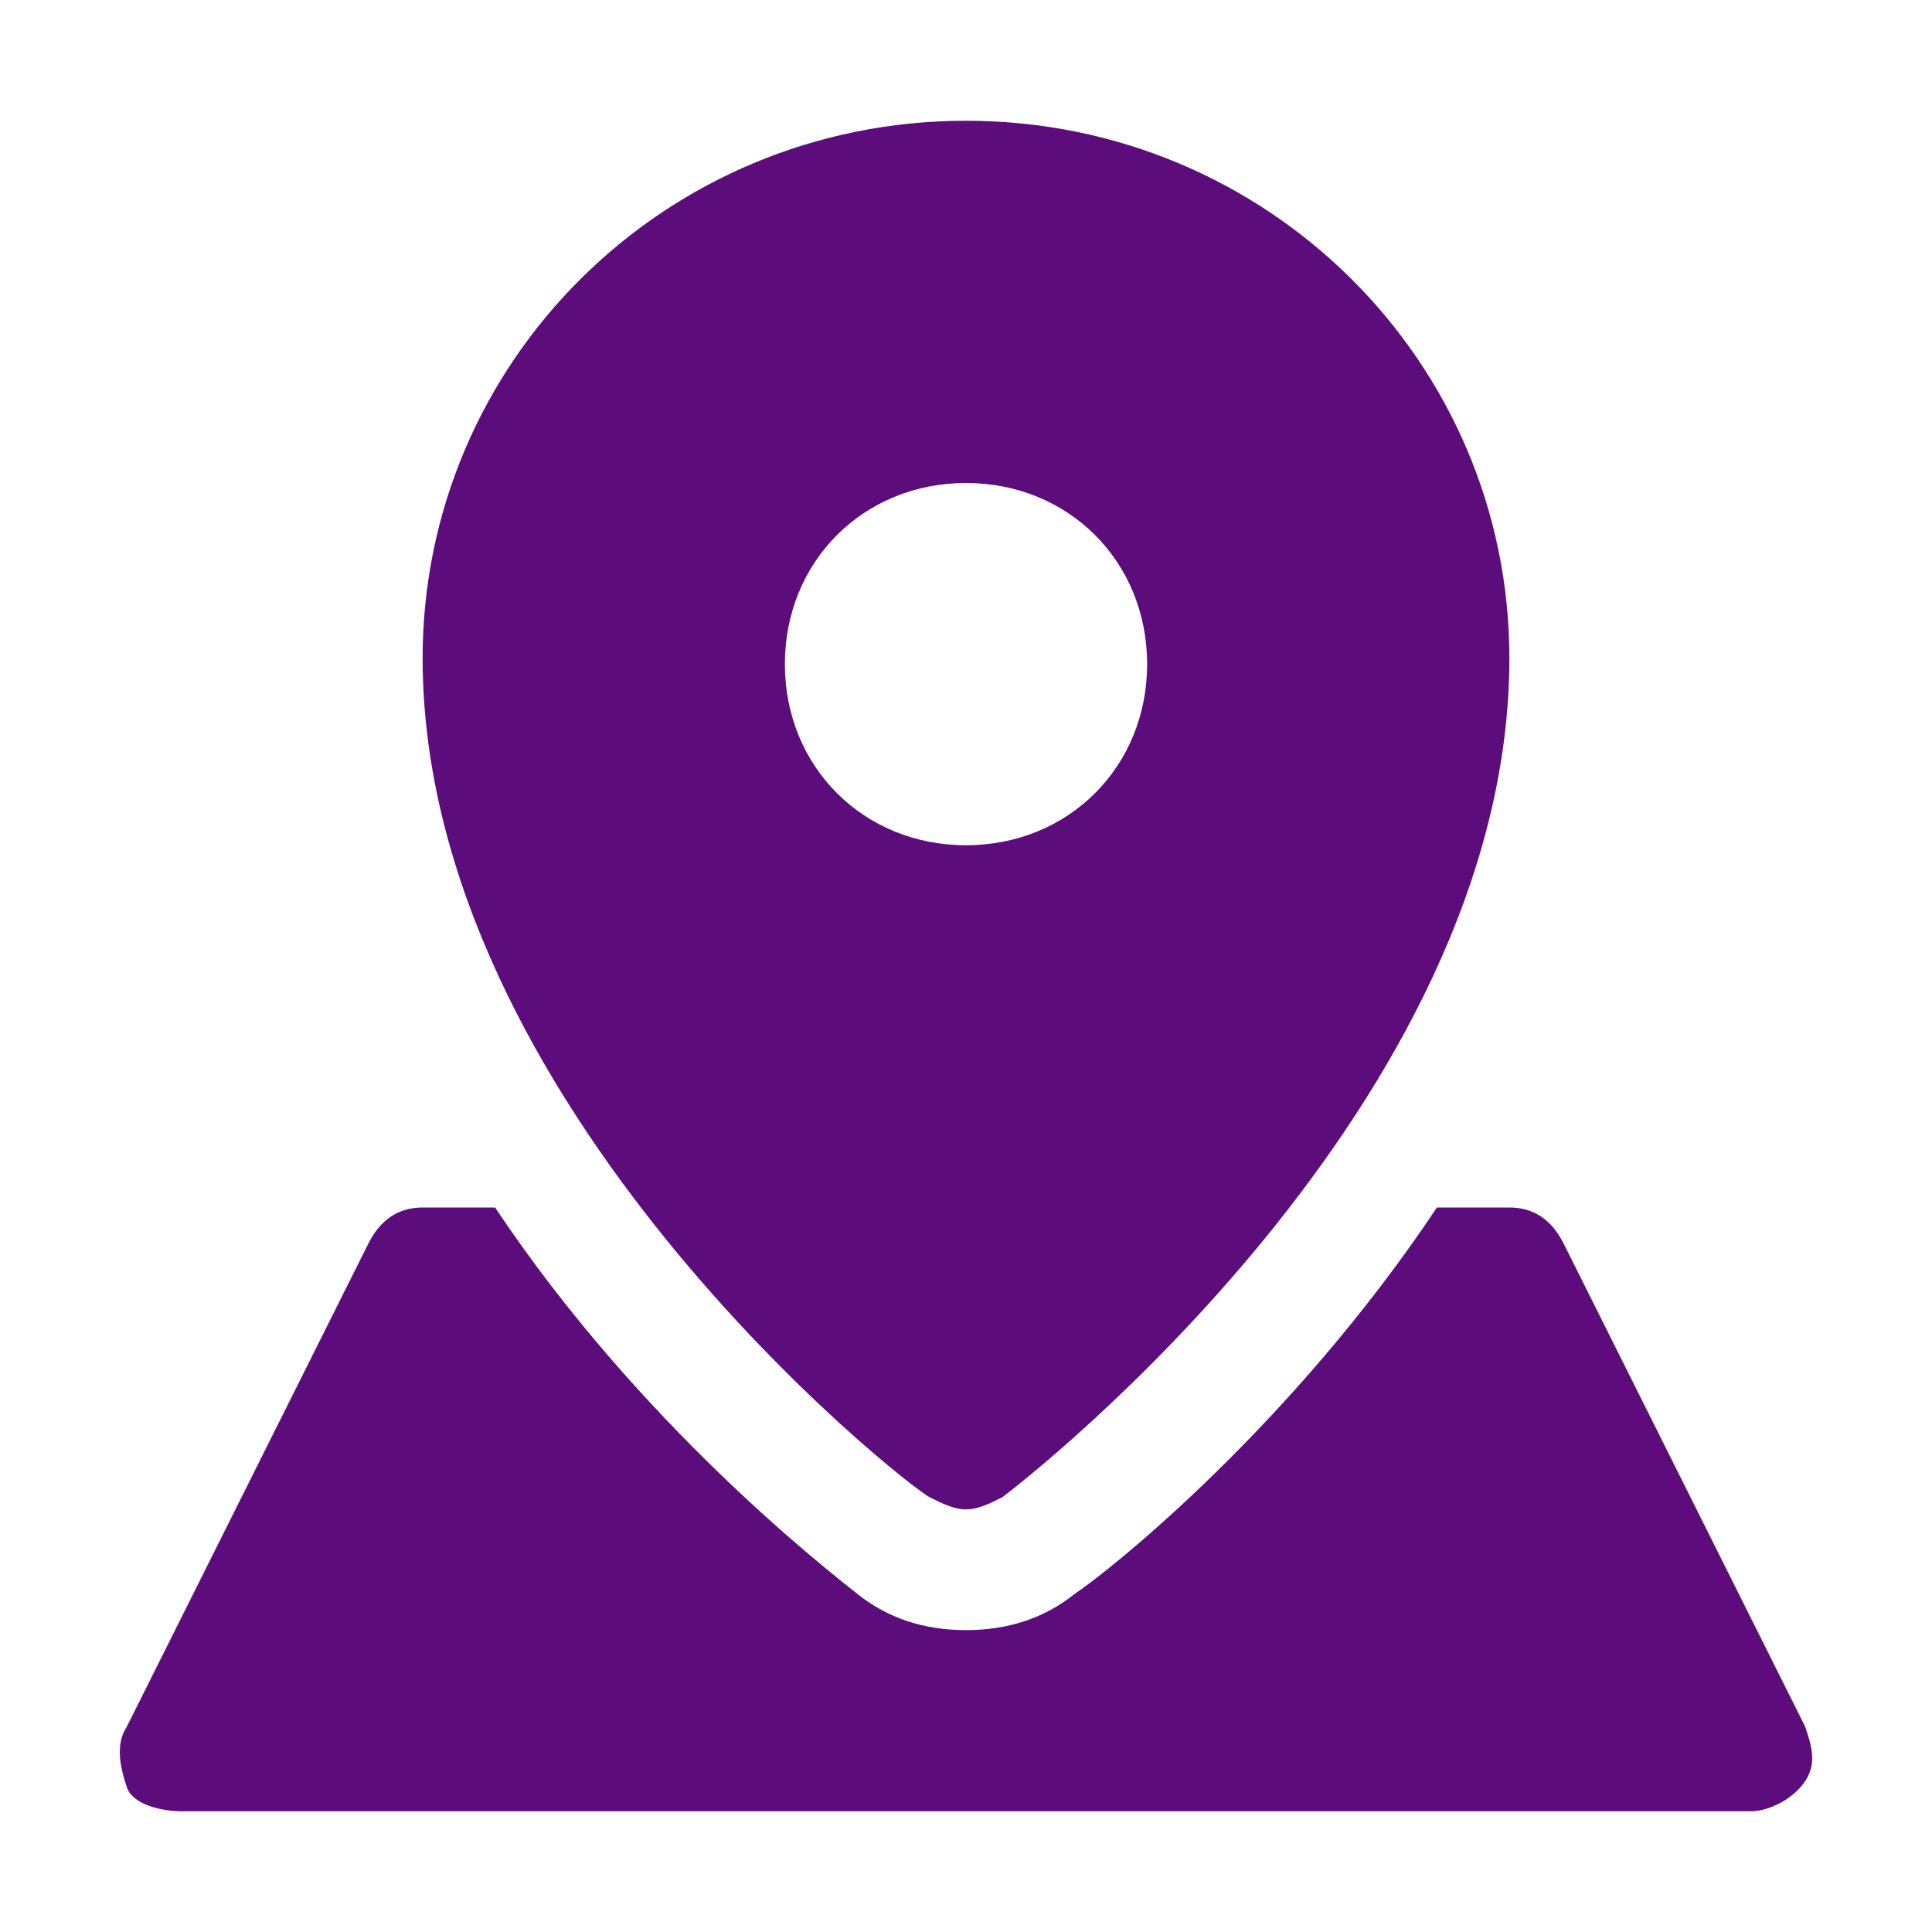
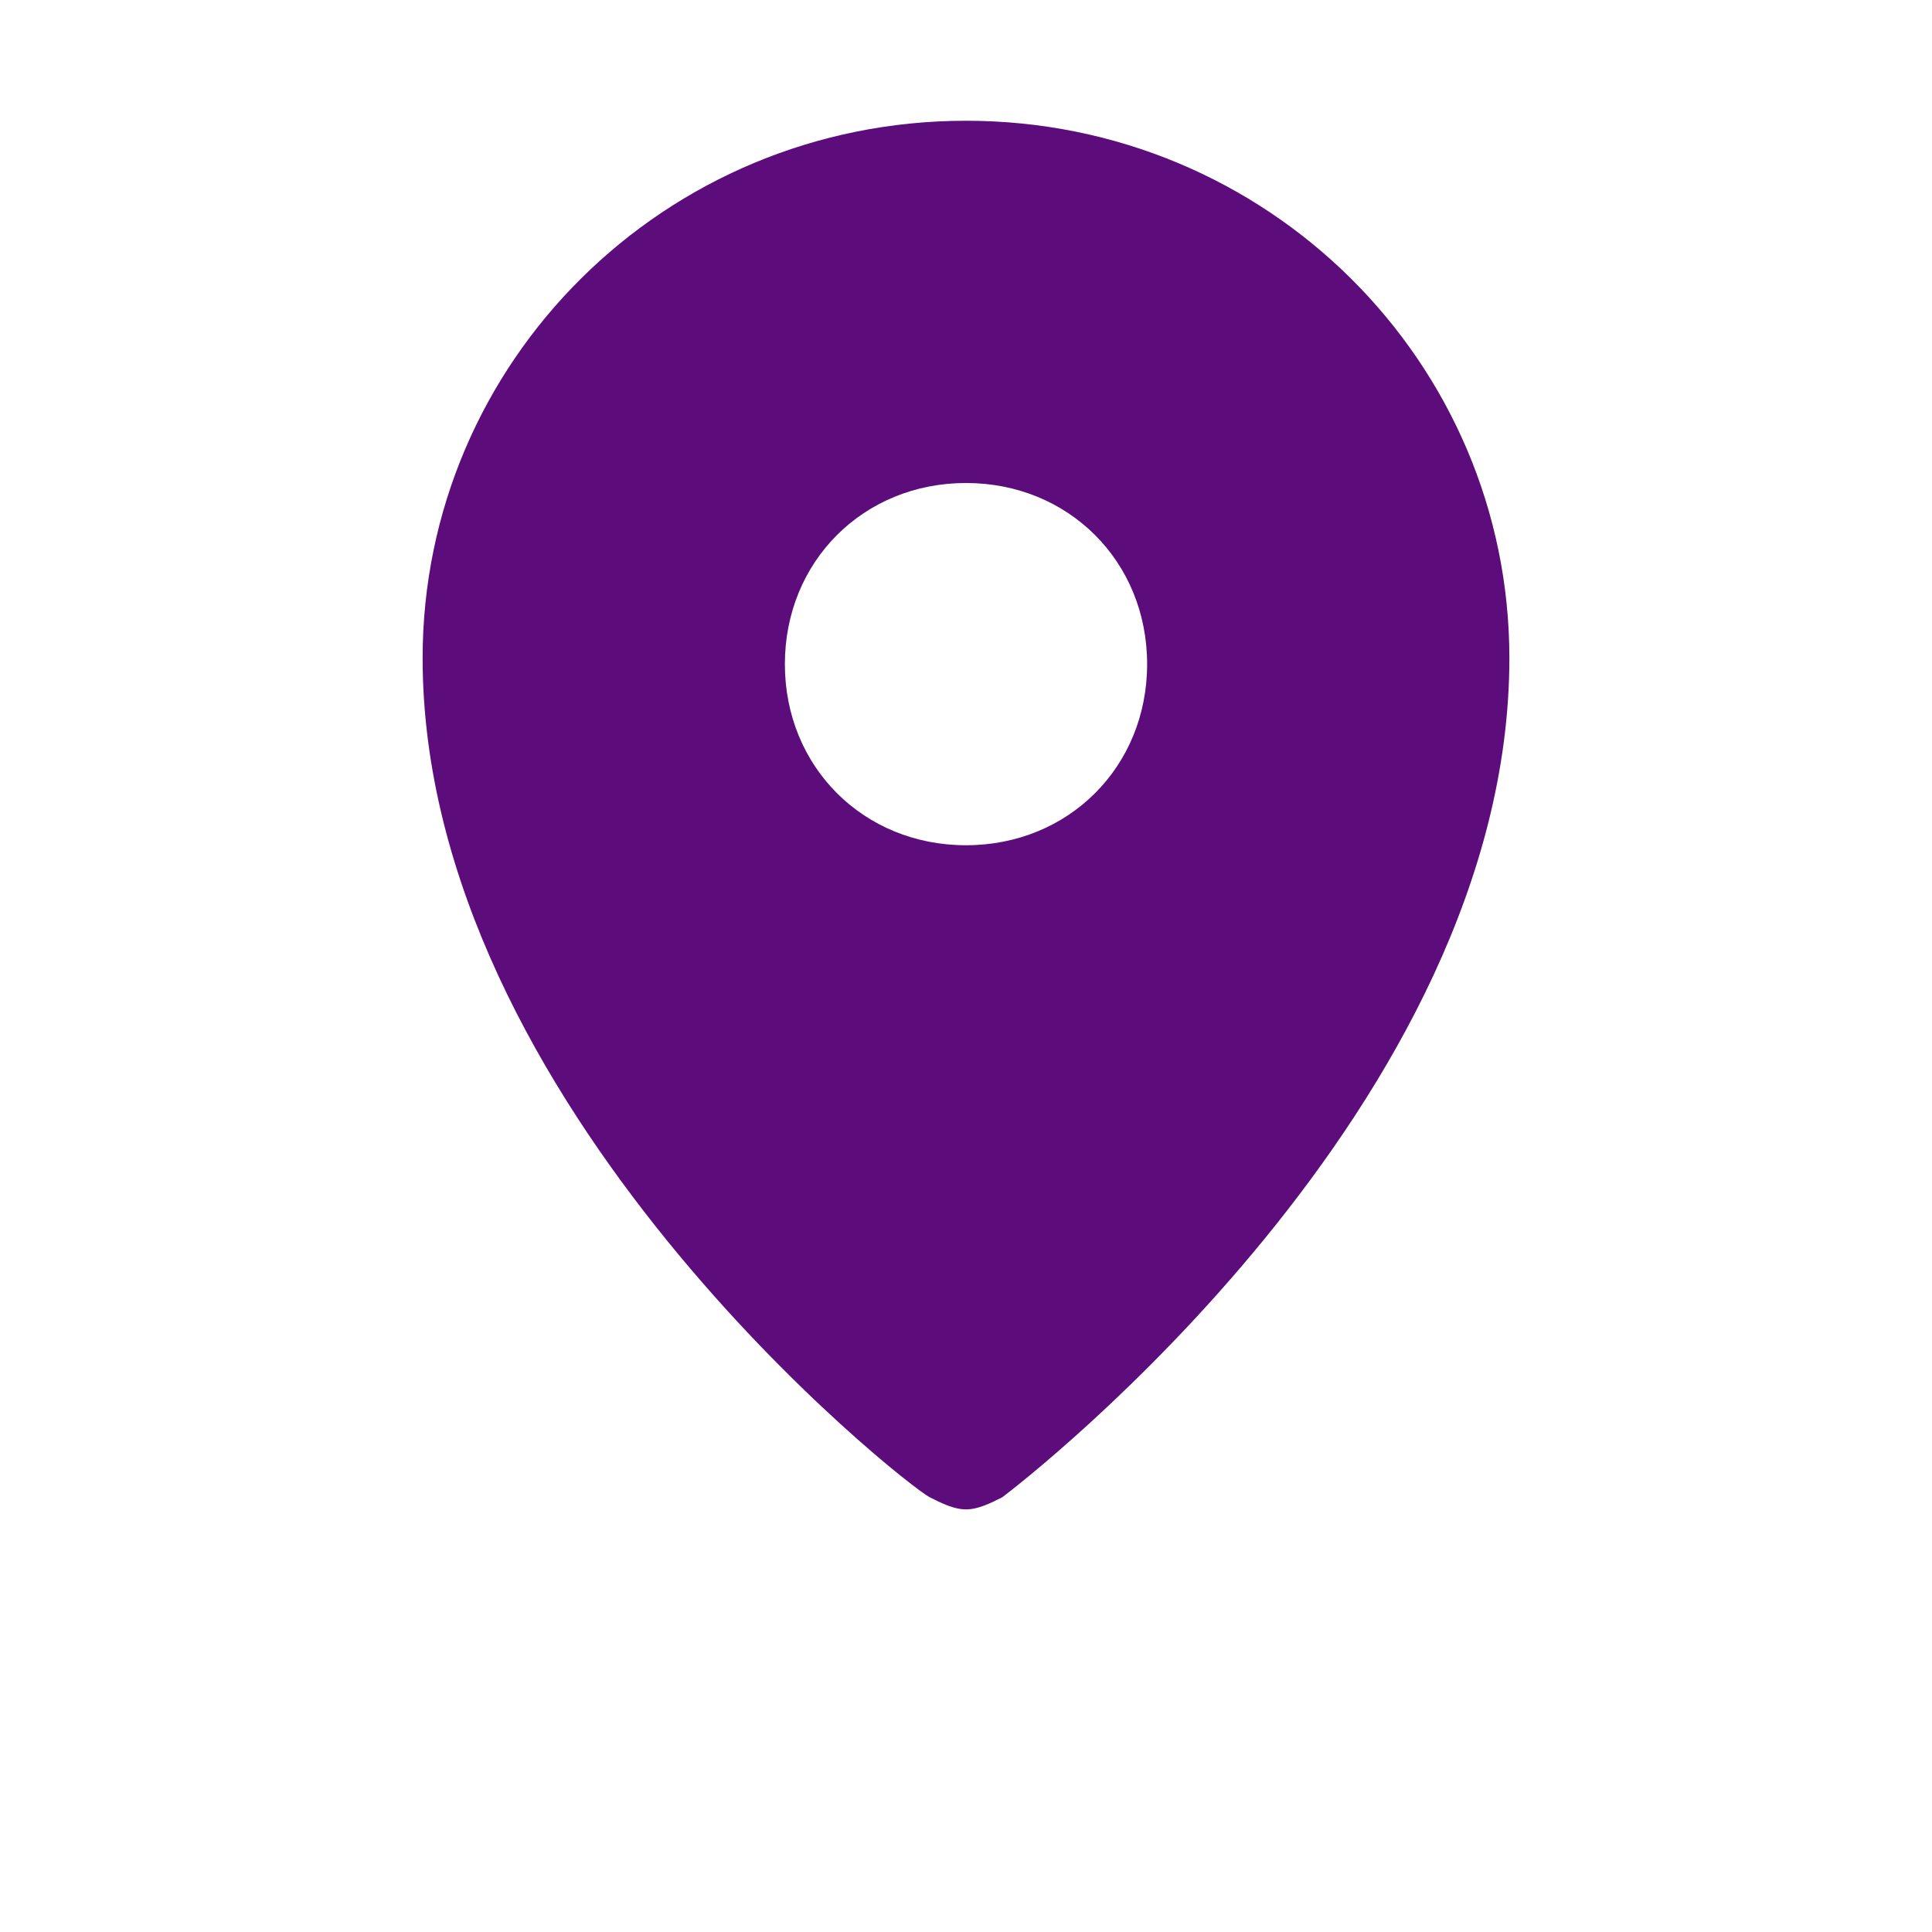
<svg xmlns="http://www.w3.org/2000/svg" version="1.1" id="Icons" x="0px" y="0px" viewBox="0 0 32 32" style="enable-background:new 0 0 32 32;" xml:space="preserve">
  <style type="text/css">
	.st0{fill:none;stroke:#000000;stroke-width:2;stroke-linecap:round;stroke-linejoin:round;stroke-miterlimit:10;}
</style>
  <path d="M16,2c-5,0-9,4-9,8.9c0,7.4,8,13.7,8.4,13.9c0.2,0.1,0.4,0.2,0.6,0.2s0.4-0.1,0.6-0.2C17,24.5,25,18.3,25,10.9  C25,6,21,2,16,2z M16,14c-1.7,0-3-1.3-3-3s1.3-3,3-3s3,1.3,3,3S17.7,14,16,14z" id="id_101" style="fill: rgb(93, 12, 123);" />
-   <path d="M29.9,28.6l-4-8C25.7,20.2,25.4,20,25,20h-1.2c-2.4,3.6-5.4,6-6,6.4C17.3,26.8,16.7,27,16,27s-1.3-0.2-1.8-0.6  c-0.5-0.4-3.6-2.8-6-6.4H7c-0.4,0-0.7,0.2-0.9,0.6l-4,8c-0.2,0.3-0.1,0.7,0,1S2.7,30,3,30h26c0.3,0,0.7-0.2,0.9-0.5  S30,28.9,29.9,28.6z" id="id_102" style="fill: rgb(93, 12, 123);" />
</svg>